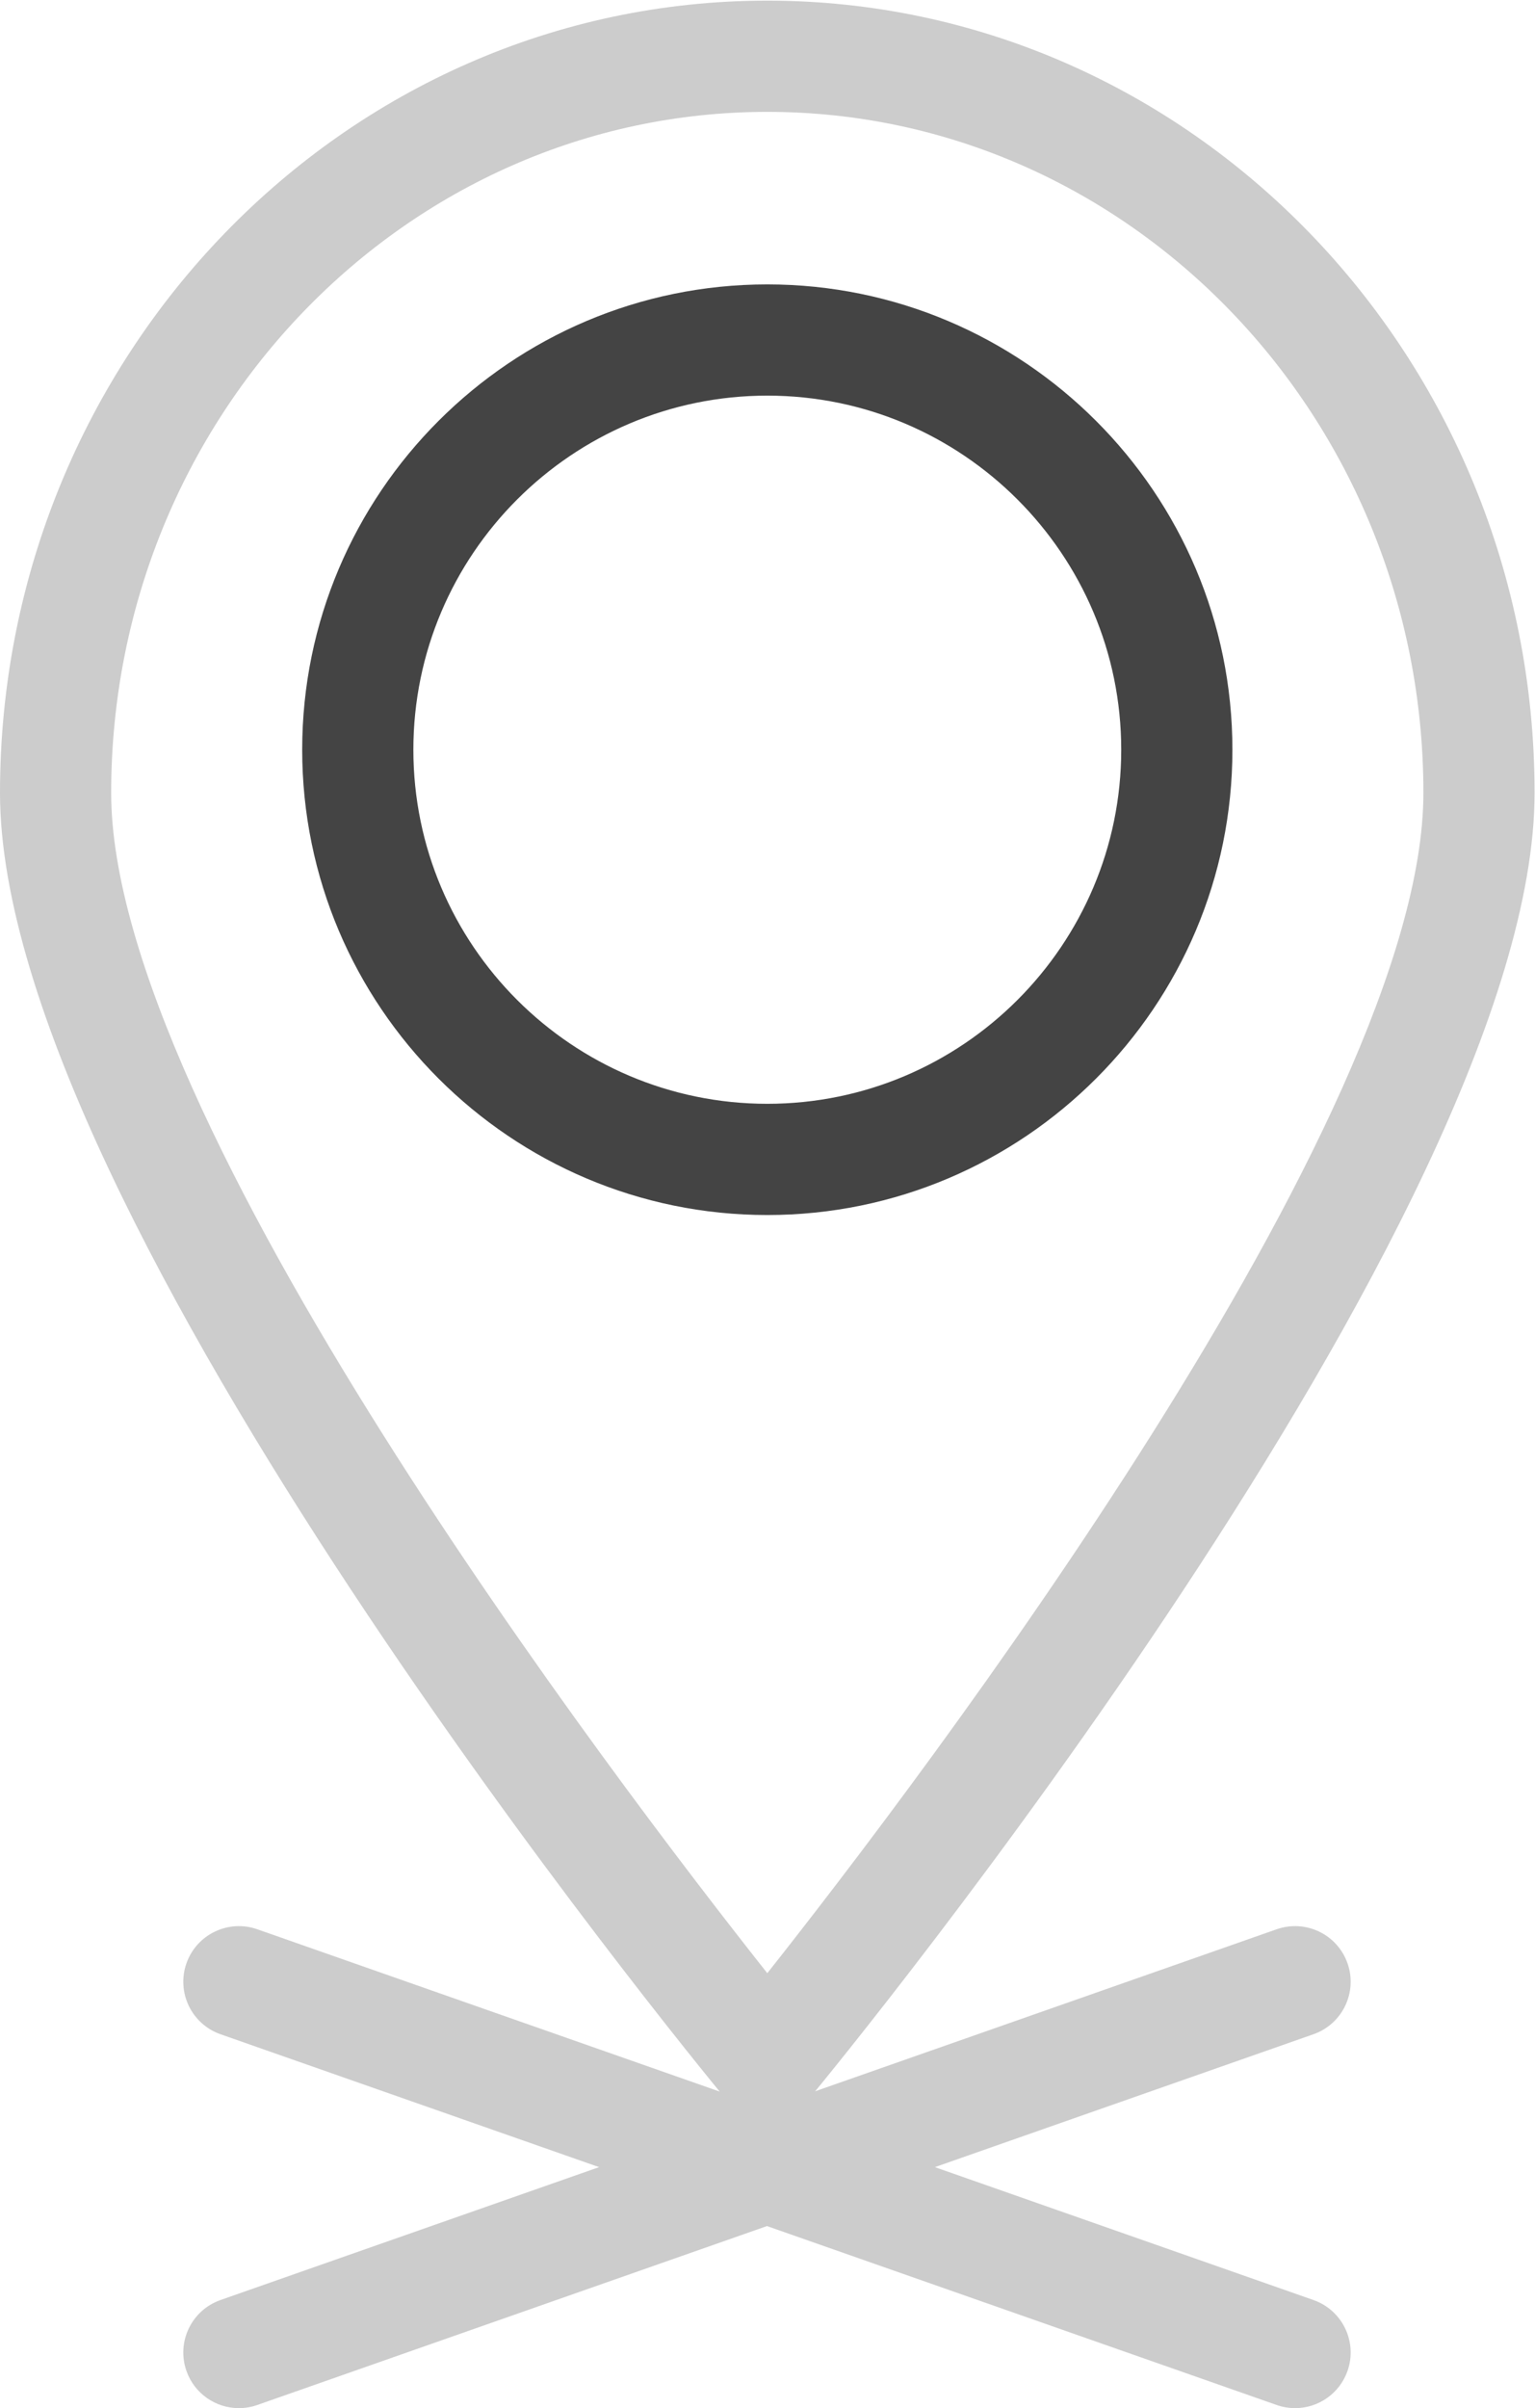
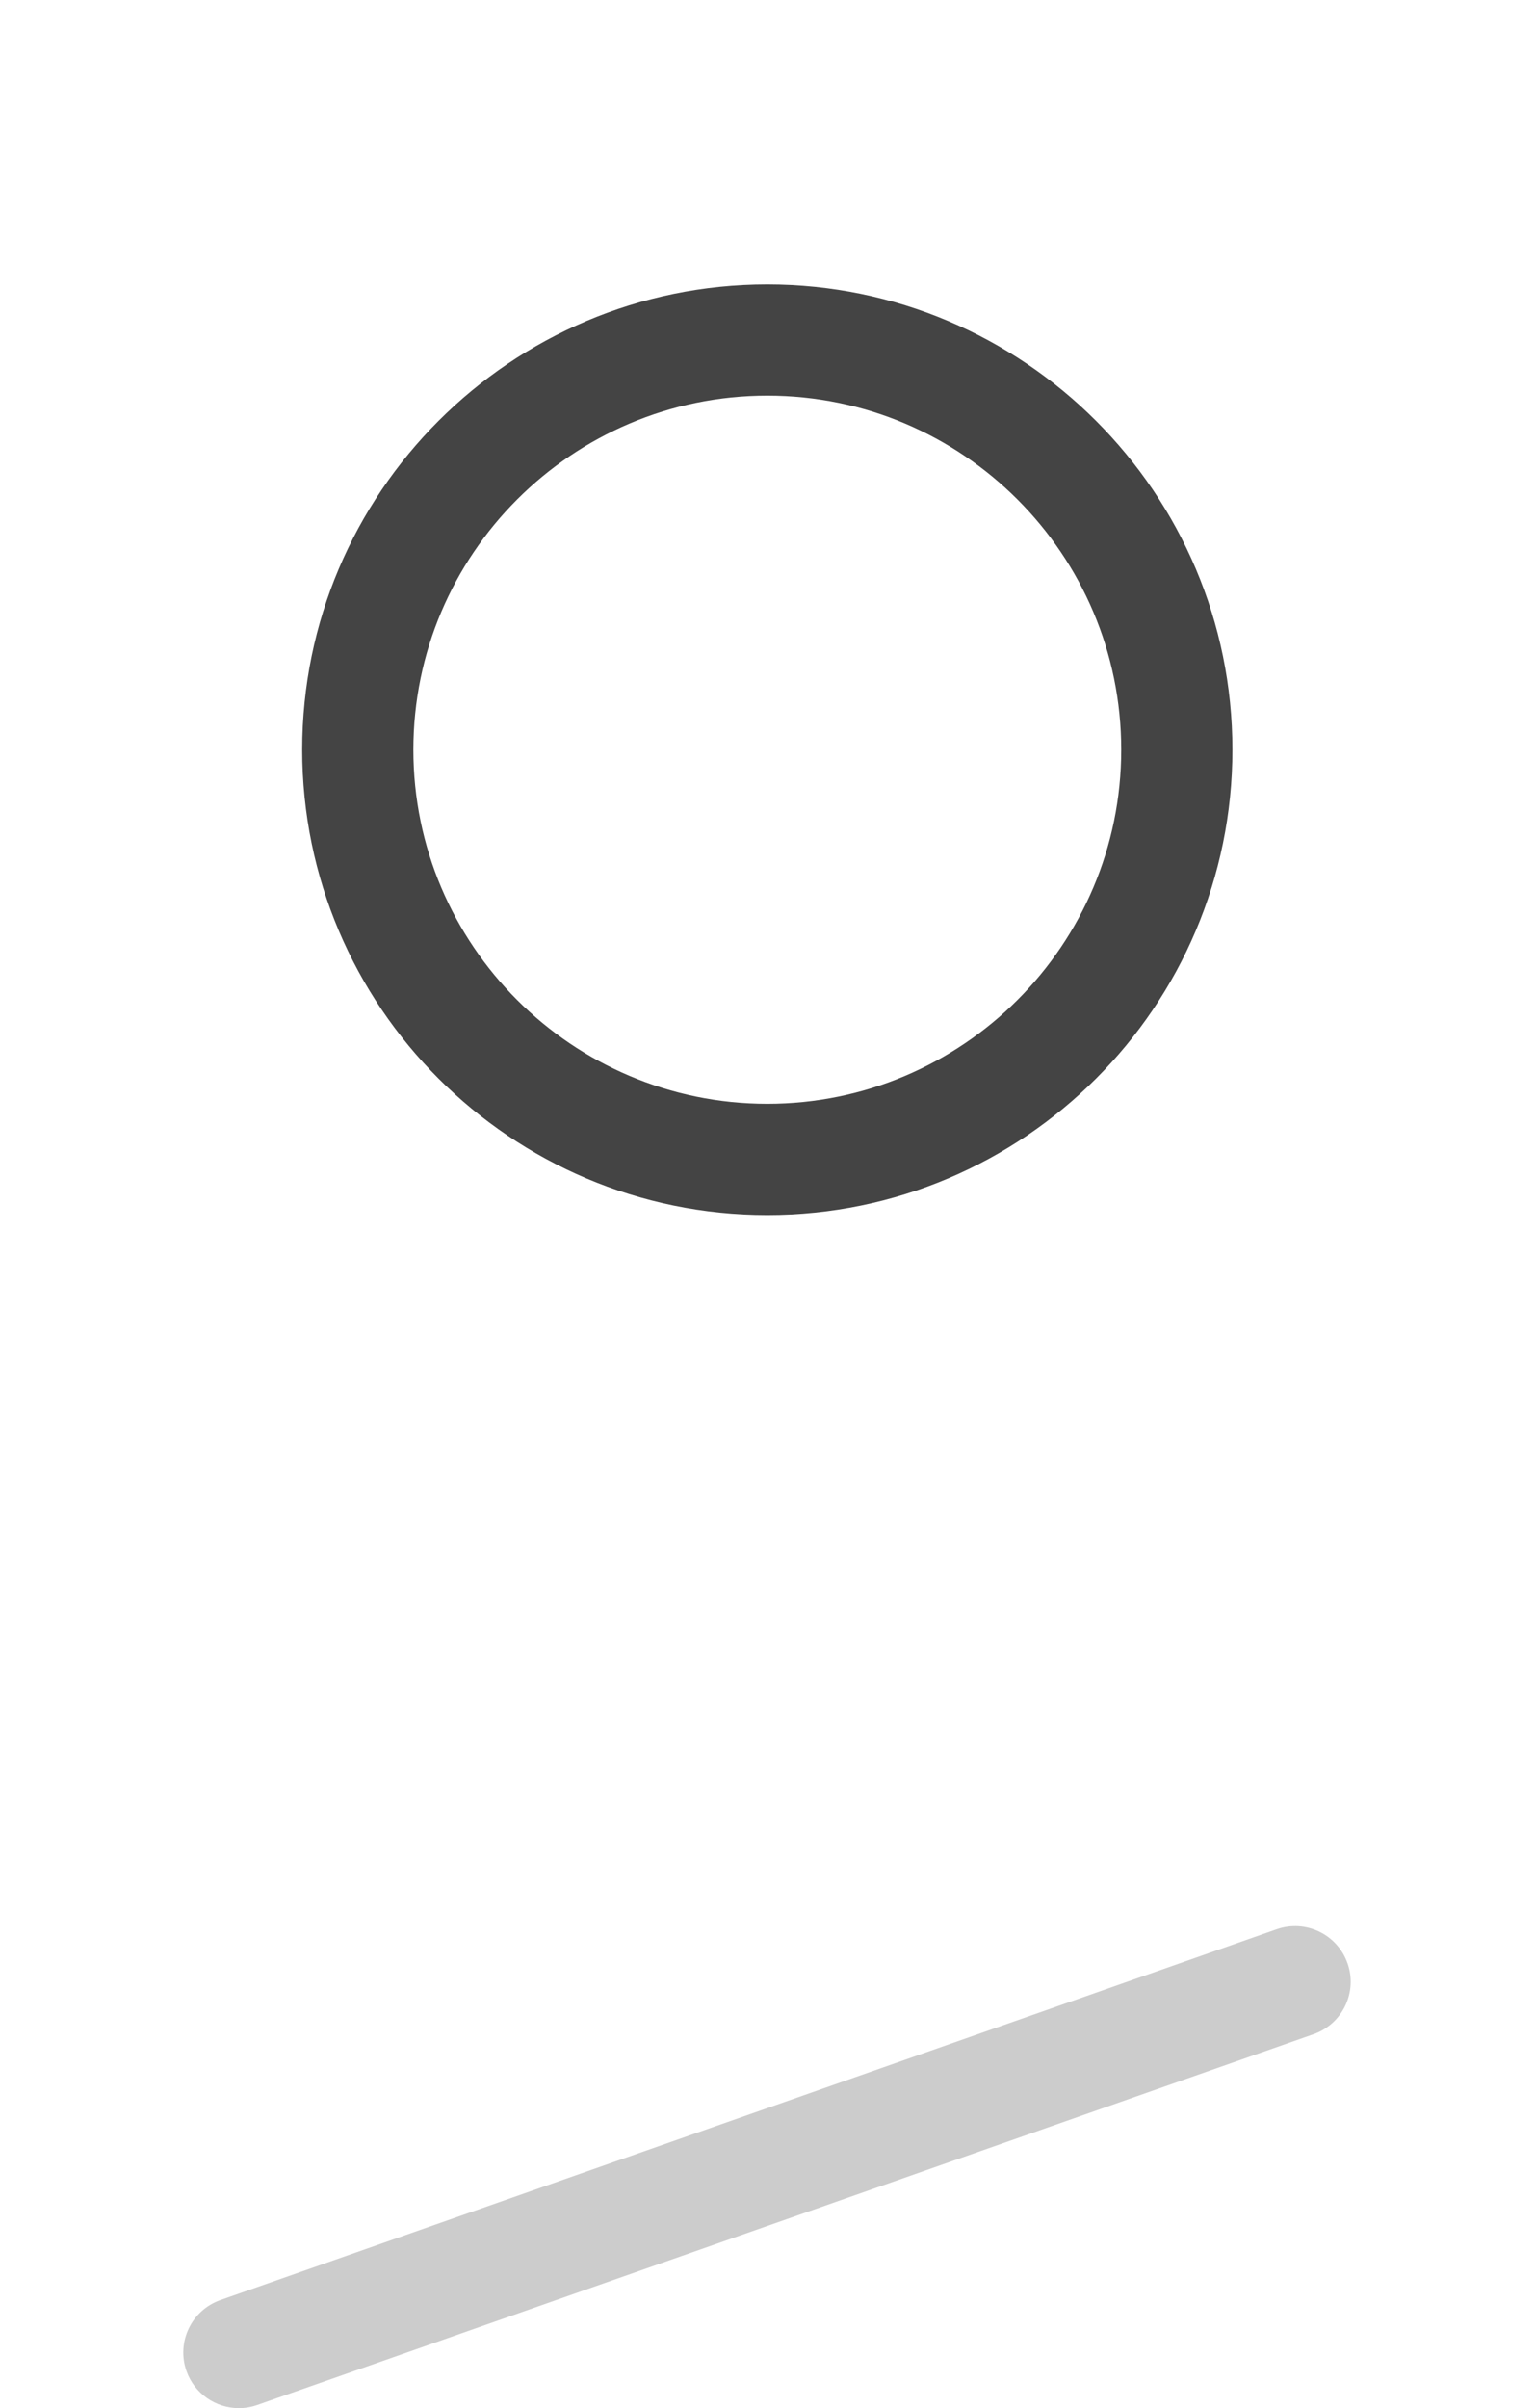
<svg xmlns="http://www.w3.org/2000/svg" viewBox="0 0 110.427 173.16" height="173.16" width="110.427" xml:space="preserve" id="svg2" version="1.1">
  <defs id="defs6" />
  <g transform="matrix(1.333,0,0,-1.333,0,173.16)" id="g10">
    <g transform="scale(0.1)" id="g12">
-       <path id="path14" style="fill:#cccccc;fill-opacity:1;fill-rule:nonzero;stroke:none" d="M 414.102,1238.68 C 218.848,1238.68 60,1073.89 60,871.316 60,695.281 332.027,338.309 414.098,234.629 c 82.07,103.699 354.082,460.738 354.082,636.687 0,202.574 -158.84,367.364 -354.078,367.364 z m 0,-1081.961 c -8.95,0 -17.43,3.992 -23.133,10.902 C 375.004,186.949 0,643.719 0,871.316 c 0,235.644 185.766,427.364 414.102,427.364 228.324,0 414.078,-191.72 414.078,-427.364 0,-227.597 -374.981,-684.367 -390.95,-703.695 -5.691,-6.91 -14.179,-10.902 -23.128,-10.902" />
      <path id="path16" style="fill:#444444;fill-opacity:1;fill-rule:nonzero;stroke:none" d="m 414.102,1085.61 c -105.329,0 -191.016,-85.7 -191.016,-191.02 0,-105.313 85.687,-190.988 191.016,-190.988 105.316,0 191,85.675 191,190.988 0,105.32 -85.684,191.02 -191,191.02 z m 0,-442.008 c -138.411,0 -251.016,112.589 -251.016,250.988 0,138.41 112.605,251.02 251.016,251.02 138.402,0 251,-112.61 251,-251.02 0,-138.399 -112.598,-250.988 -251,-250.988" />
      <path id="path18" style="fill:#cccccc;fill-opacity:1;fill-rule:nonzero;stroke:none" d="m 128.926,0 c -12.383,0 -23.977,7.719 -28.305,20.078 -5.488,15.633 2.738,32.75 18.371,38.242 L 688.988,258.32 c 15.657,5.469 32.766,-2.742 38.242,-18.379 5.489,-15.64 -2.742,-32.75 -18.378,-38.242 L 138.855,1.699 C 135.57,0.551 132.223,0 128.926,0" />
-       <path id="path20" style="fill:#cccccc;fill-opacity:1;fill-rule:nonzero;stroke:none" d="m 698.93,0 c -3.301,0 -6.649,0.551 -9.942,1.699 L 118.992,201.699 c -15.633,5.492 -23.859,22.602 -18.371,38.242 5.488,15.637 22.617,23.848 38.234,18.379 L 708.852,58.32 C 724.488,52.828 732.719,35.711 727.23,20.078 722.895,7.719 711.305,0 698.93,0" />
    </g>
  </g>
</svg>